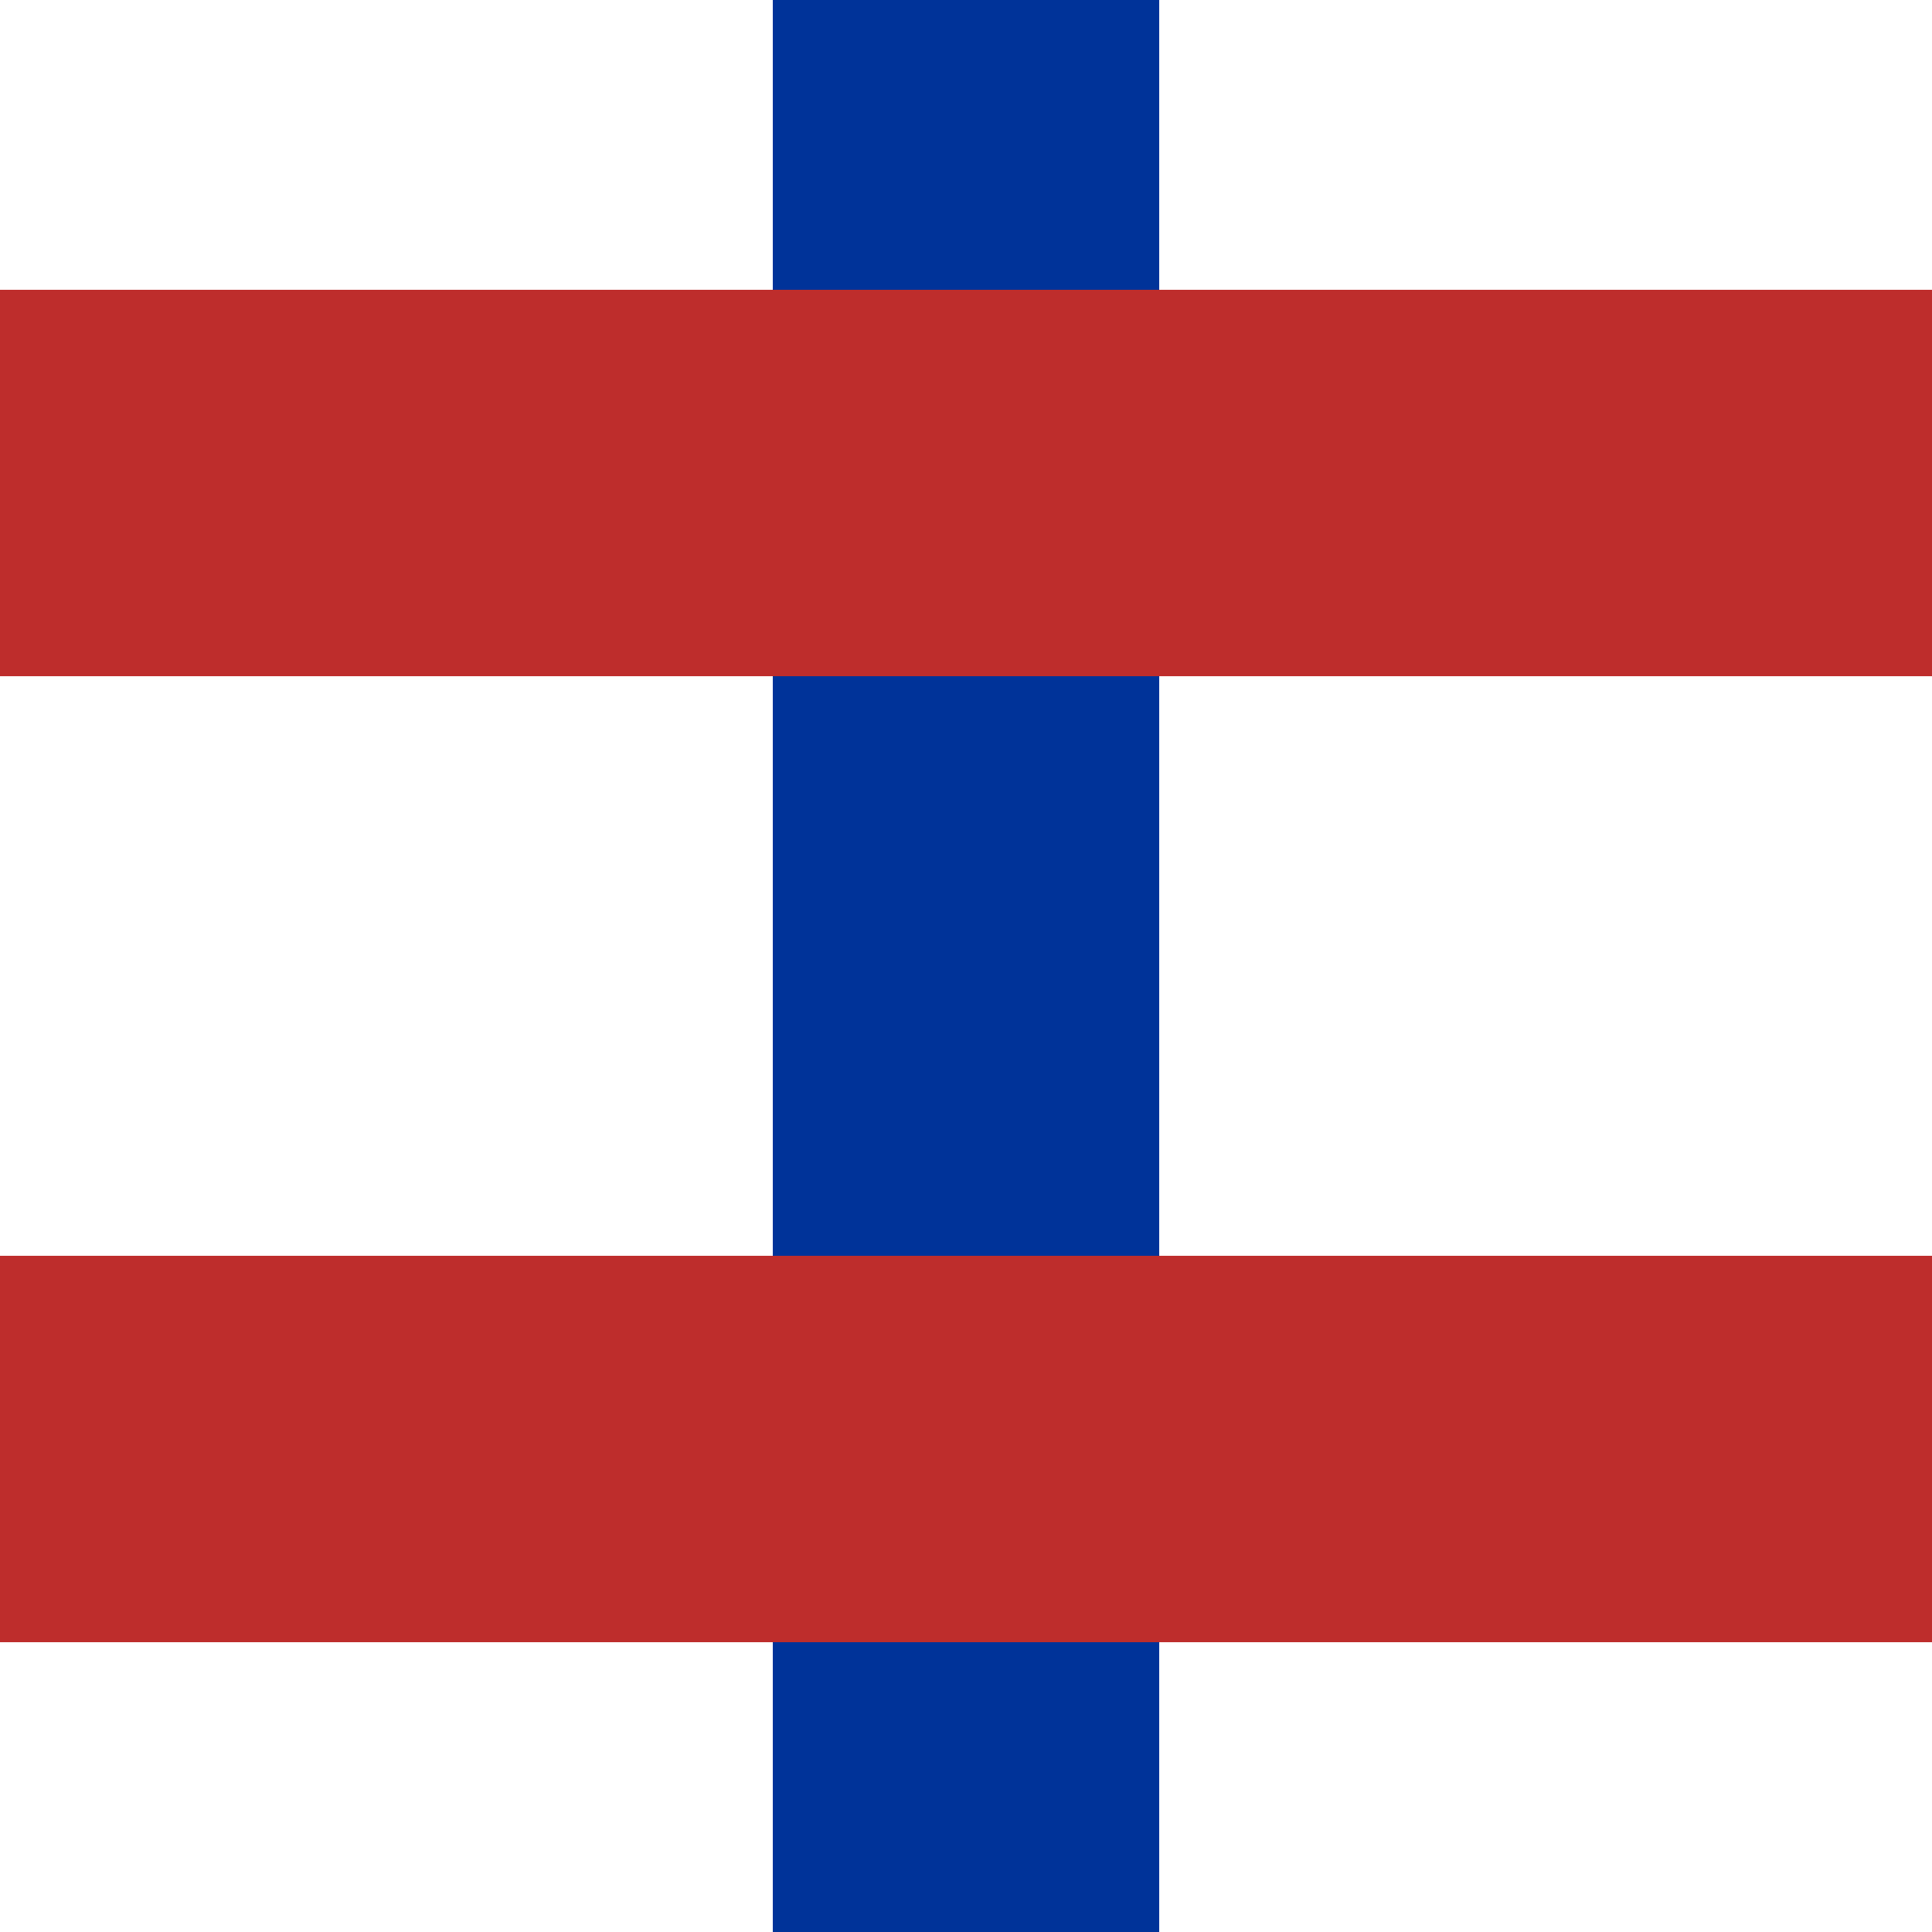
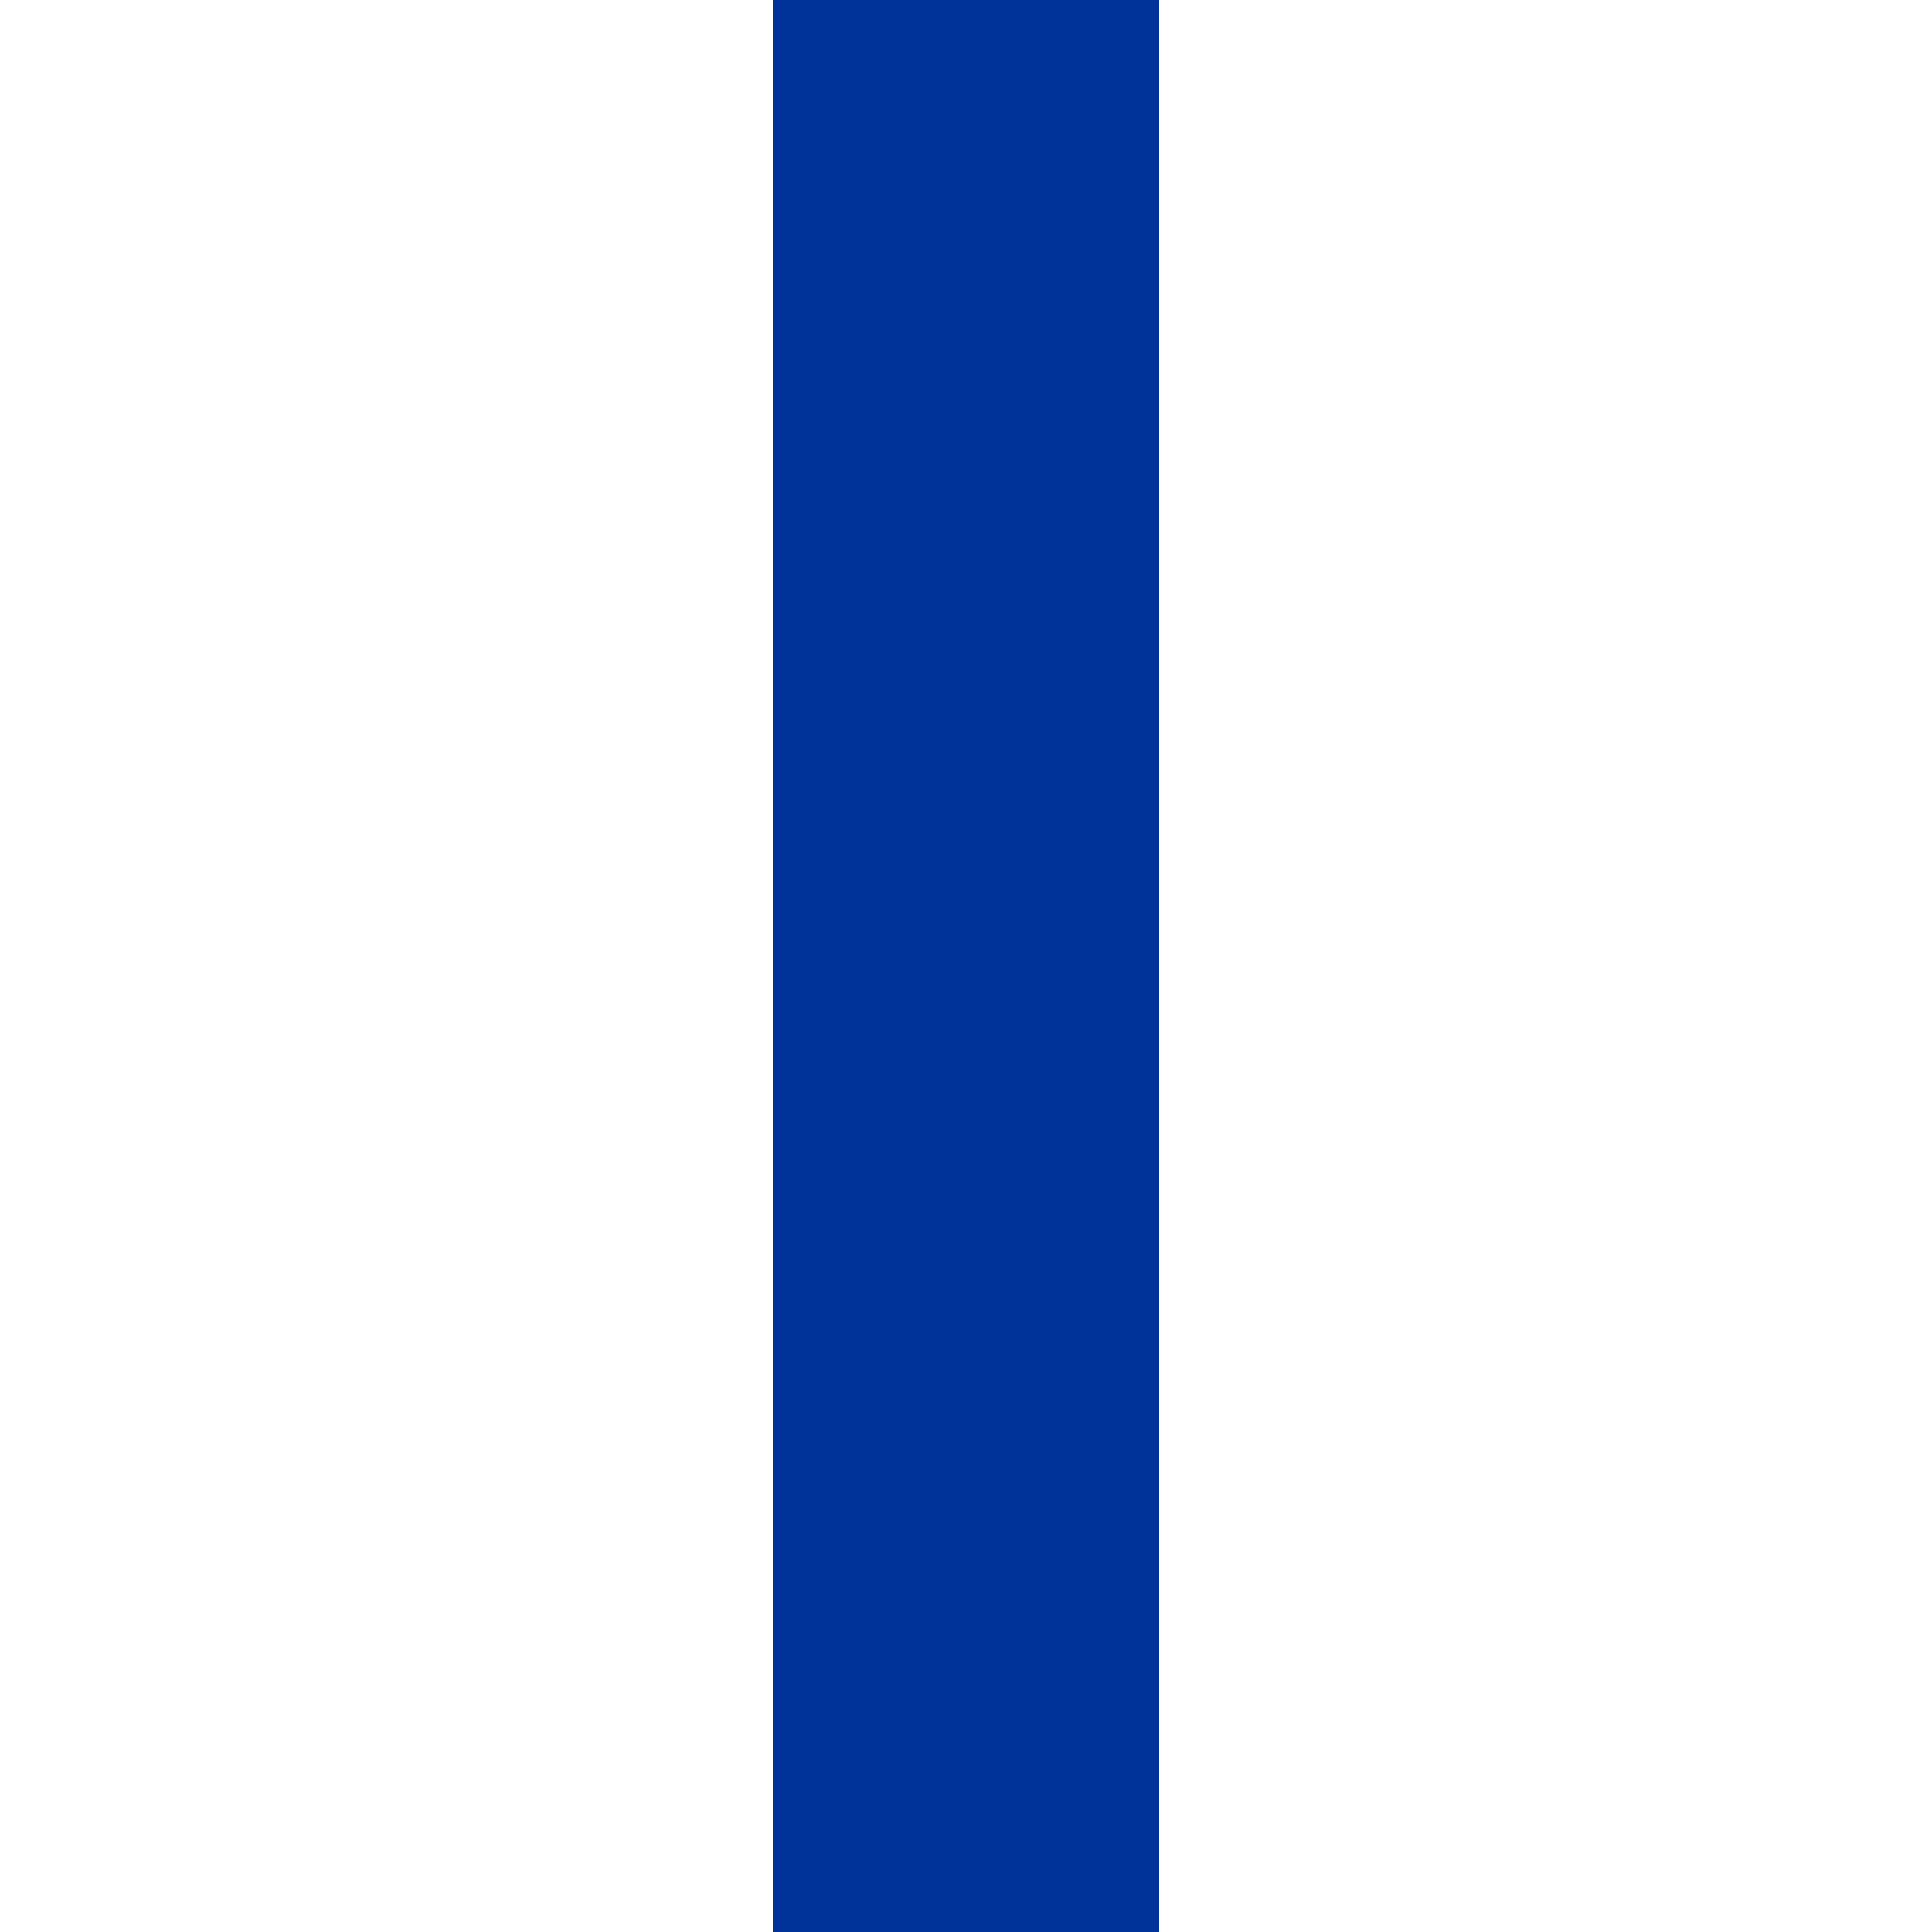
<svg xmlns="http://www.w3.org/2000/svg" width="500" height="500">
  <title>umKRZv</title>
  <g stroke-width="100">
    <path stroke="#003399" d="M 250,0 V 500" />
-     <path stroke="#BE2D2C" d="M 0,125 H 500 m 0,250 H 0" />
  </g>
</svg>